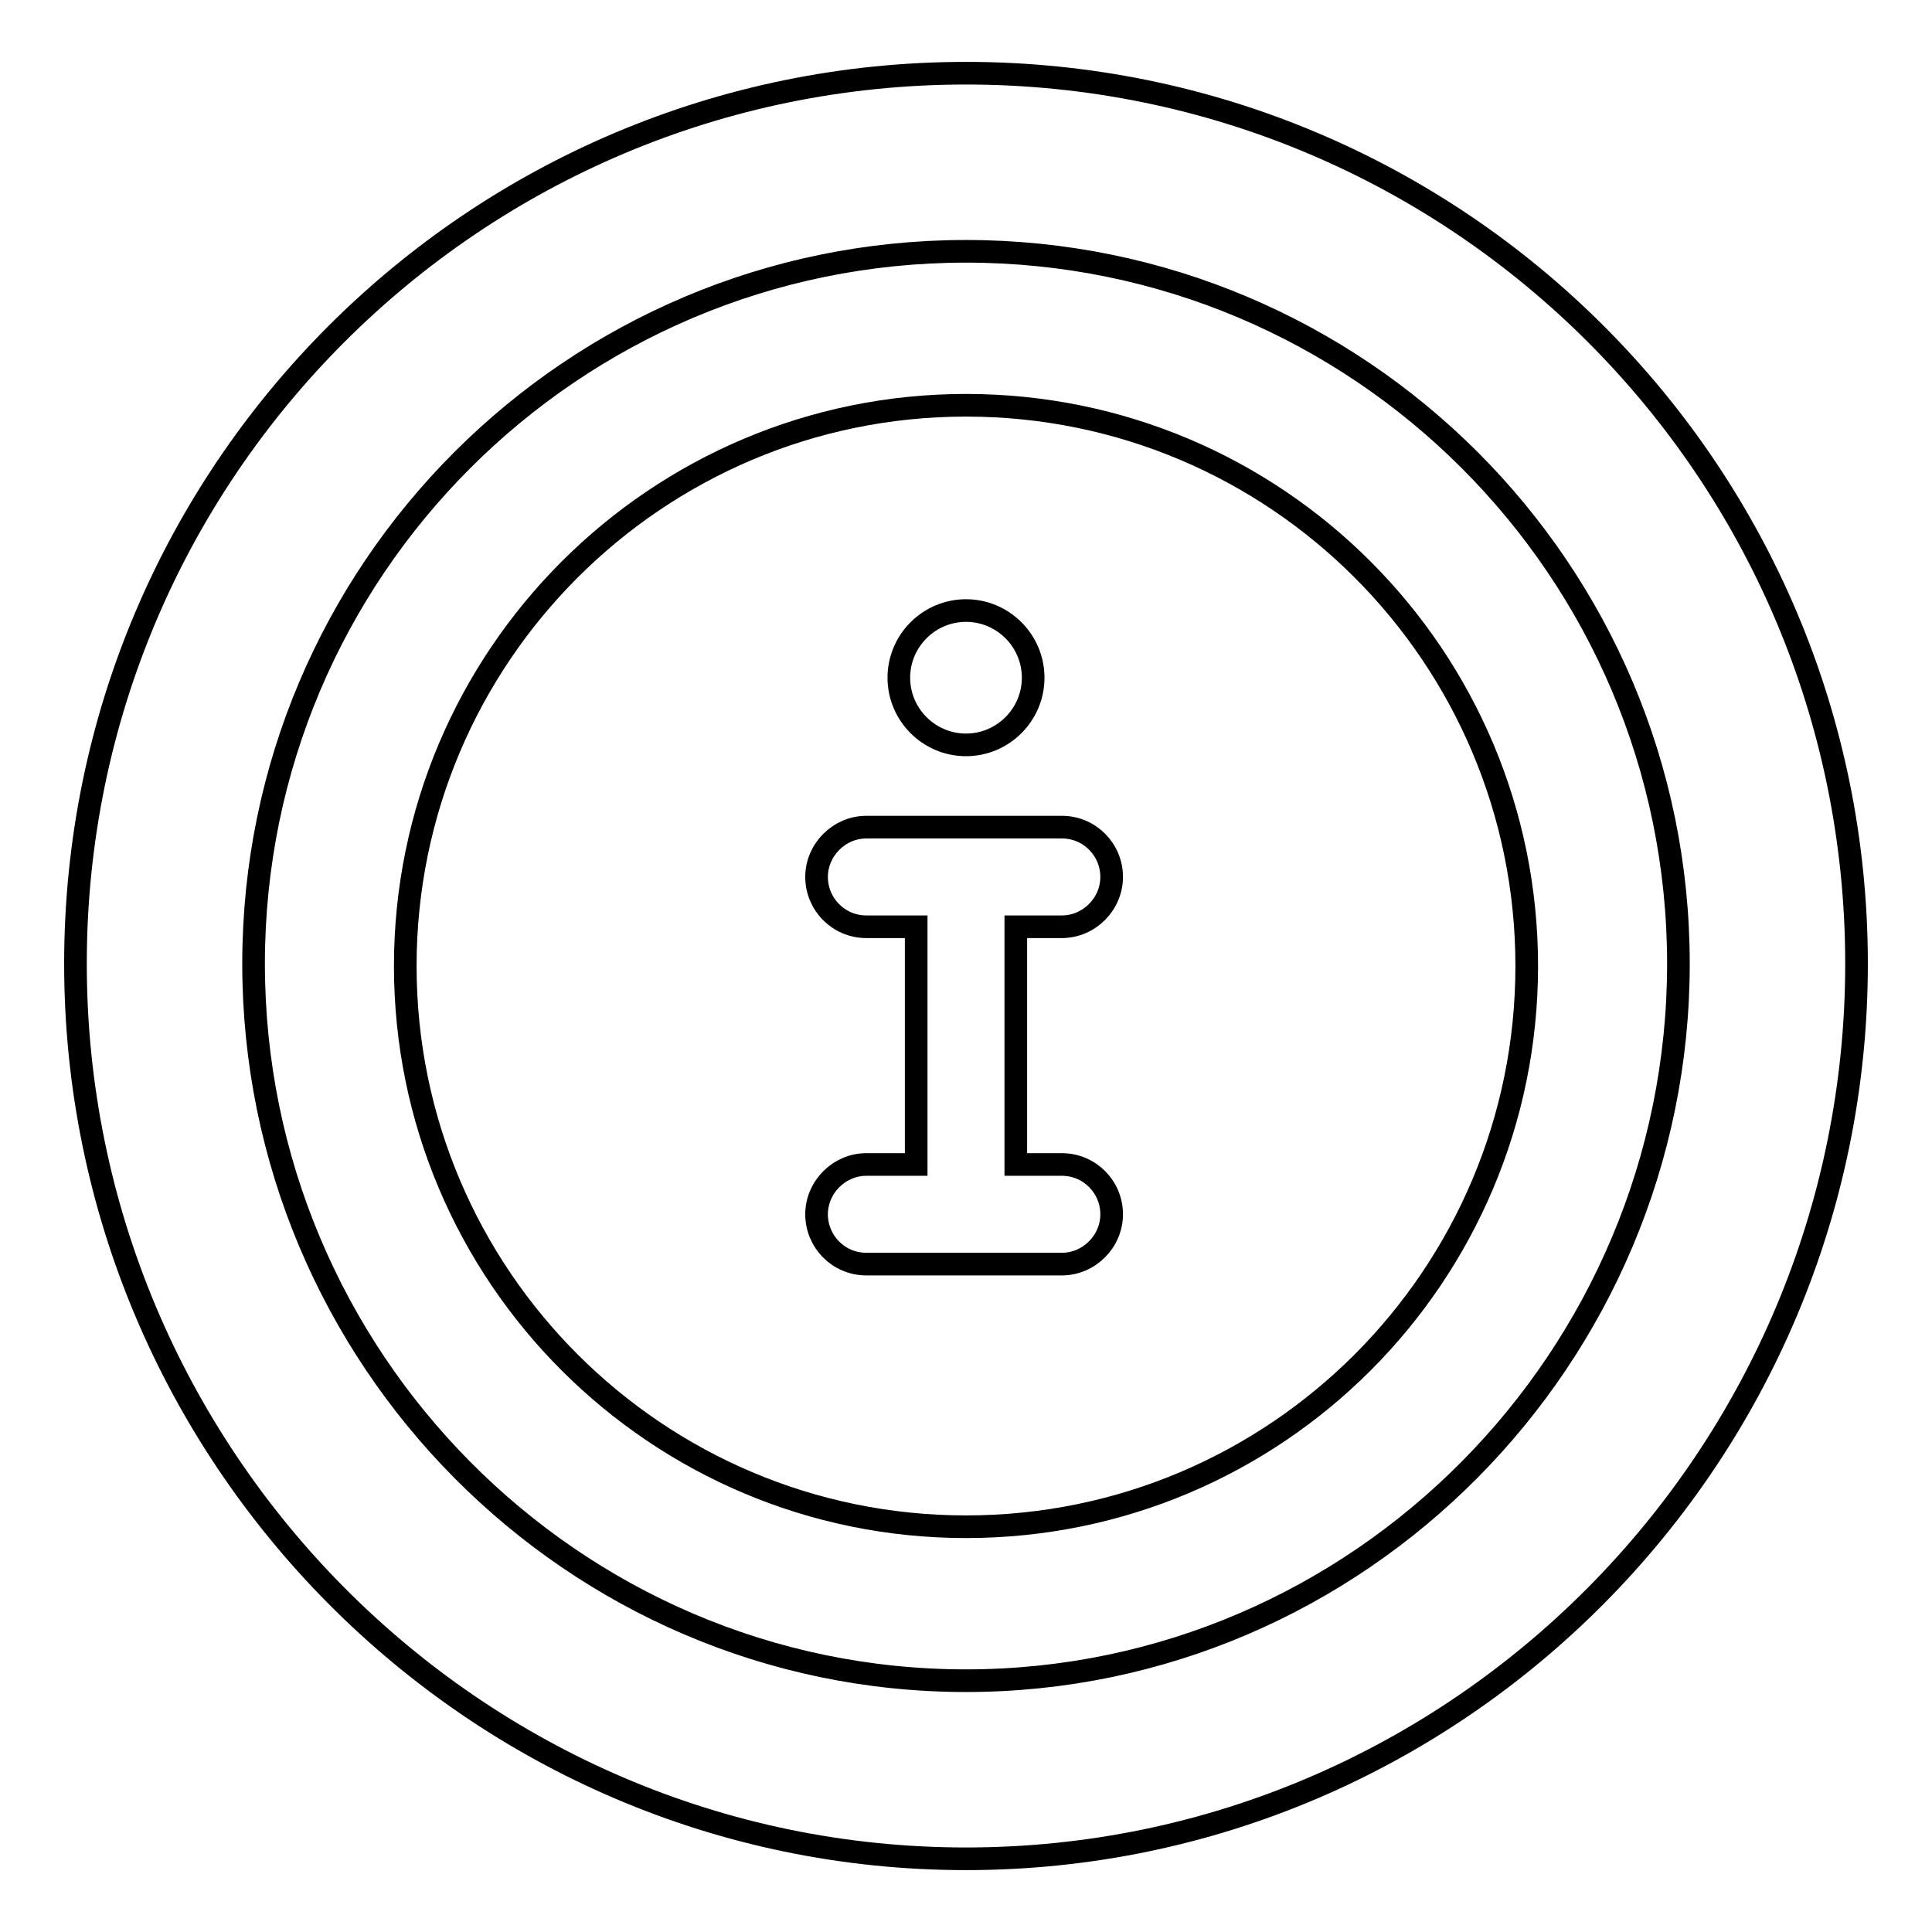
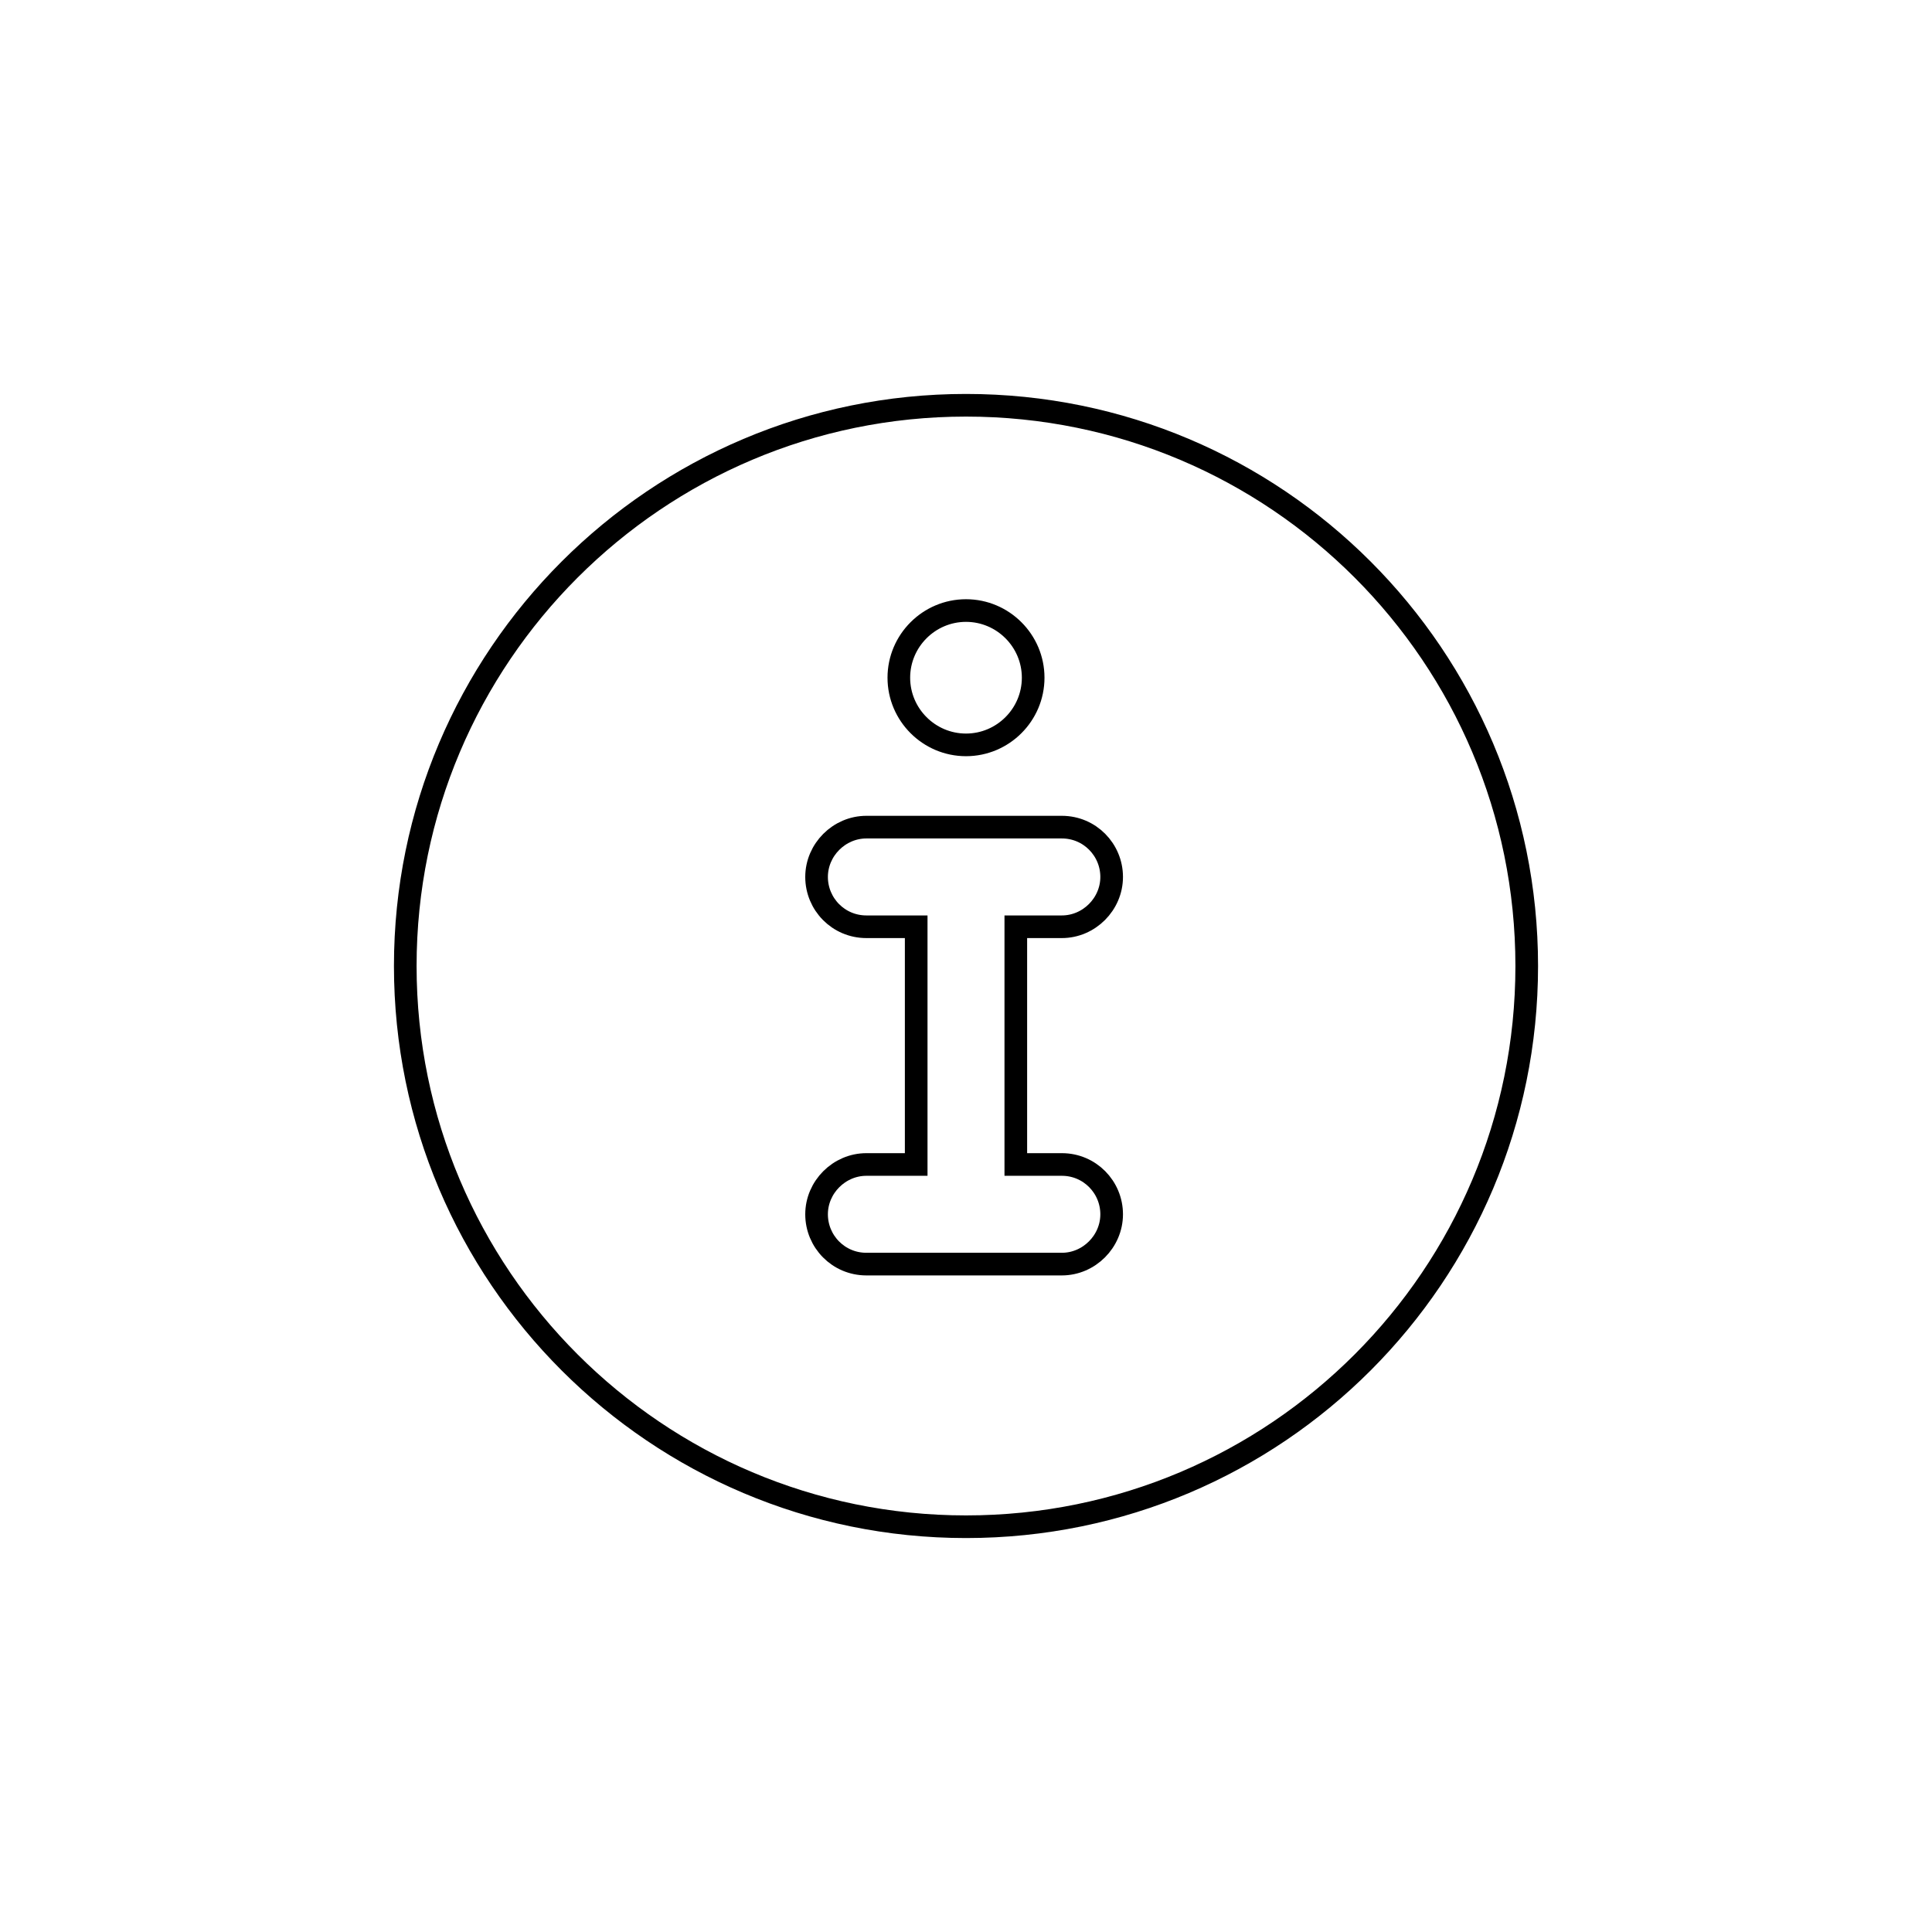
<svg xmlns="http://www.w3.org/2000/svg" version="1.1" x="0px" y="0px" viewBox="0 0 256 256" enable-background="new 0 0 256 256" xml:space="preserve">
  <g>
    <g>
      <g>
        <g>
-           <path stroke-width="3" fill-opacity="0" stroke="#000000" d="M128,9.7c-65.2,0-118,52.9-118,118s52.8,118.6,118,118.6c65.2,0,118-53.4,118-118.6S193.2,9.7,128,9.7z M128,222.7c-52.1,0-94.4-42.8-94.4-95c0-52.1,42.3-94.4,94.4-94.4c52.1,0,94.4,42.3,94.4,94.4C222.4,179.8,180.1,222.7,128,222.7z" />
          <path stroke-width="3" fill-opacity="0" stroke="#000000" d="M128,53.7C87,53.7,53.7,87,53.7,128c0,41,33.3,74.3,74.3,74.3c41.1,0,74.3-33.3,74.3-74.3C202.3,87,169.1,53.7,128,53.7z M128,80.9c4.9,0,8.9,4,8.9,8.9c0,4.9-4,8.9-8.9,8.9s-8.9-4-8.9-8.9C119.1,84.9,123.1,80.9,128,80.9z M140.7,154.3c3.7,0,6.6,3,6.6,6.6s-3,6.6-6.6,6.6h-25.9c-3.7,0-6.6-3-6.6-6.6s3-6.6,6.6-6.6h6.6v-31.5h-6.6c-3.7,0-6.6-3-6.6-6.6s3-6.6,6.6-6.6h25.9c3.7,0,6.6,3,6.6,6.6s-3,6.6-6.6,6.6h-6.1v31.5H140.7L140.7,154.3z" />
        </g>
      </g>
      <g />
      <g />
      <g />
      <g />
      <g />
      <g />
      <g />
      <g />
      <g />
      <g />
      <g />
      <g />
      <g />
      <g />
      <g />
    </g>
  </g>
</svg>